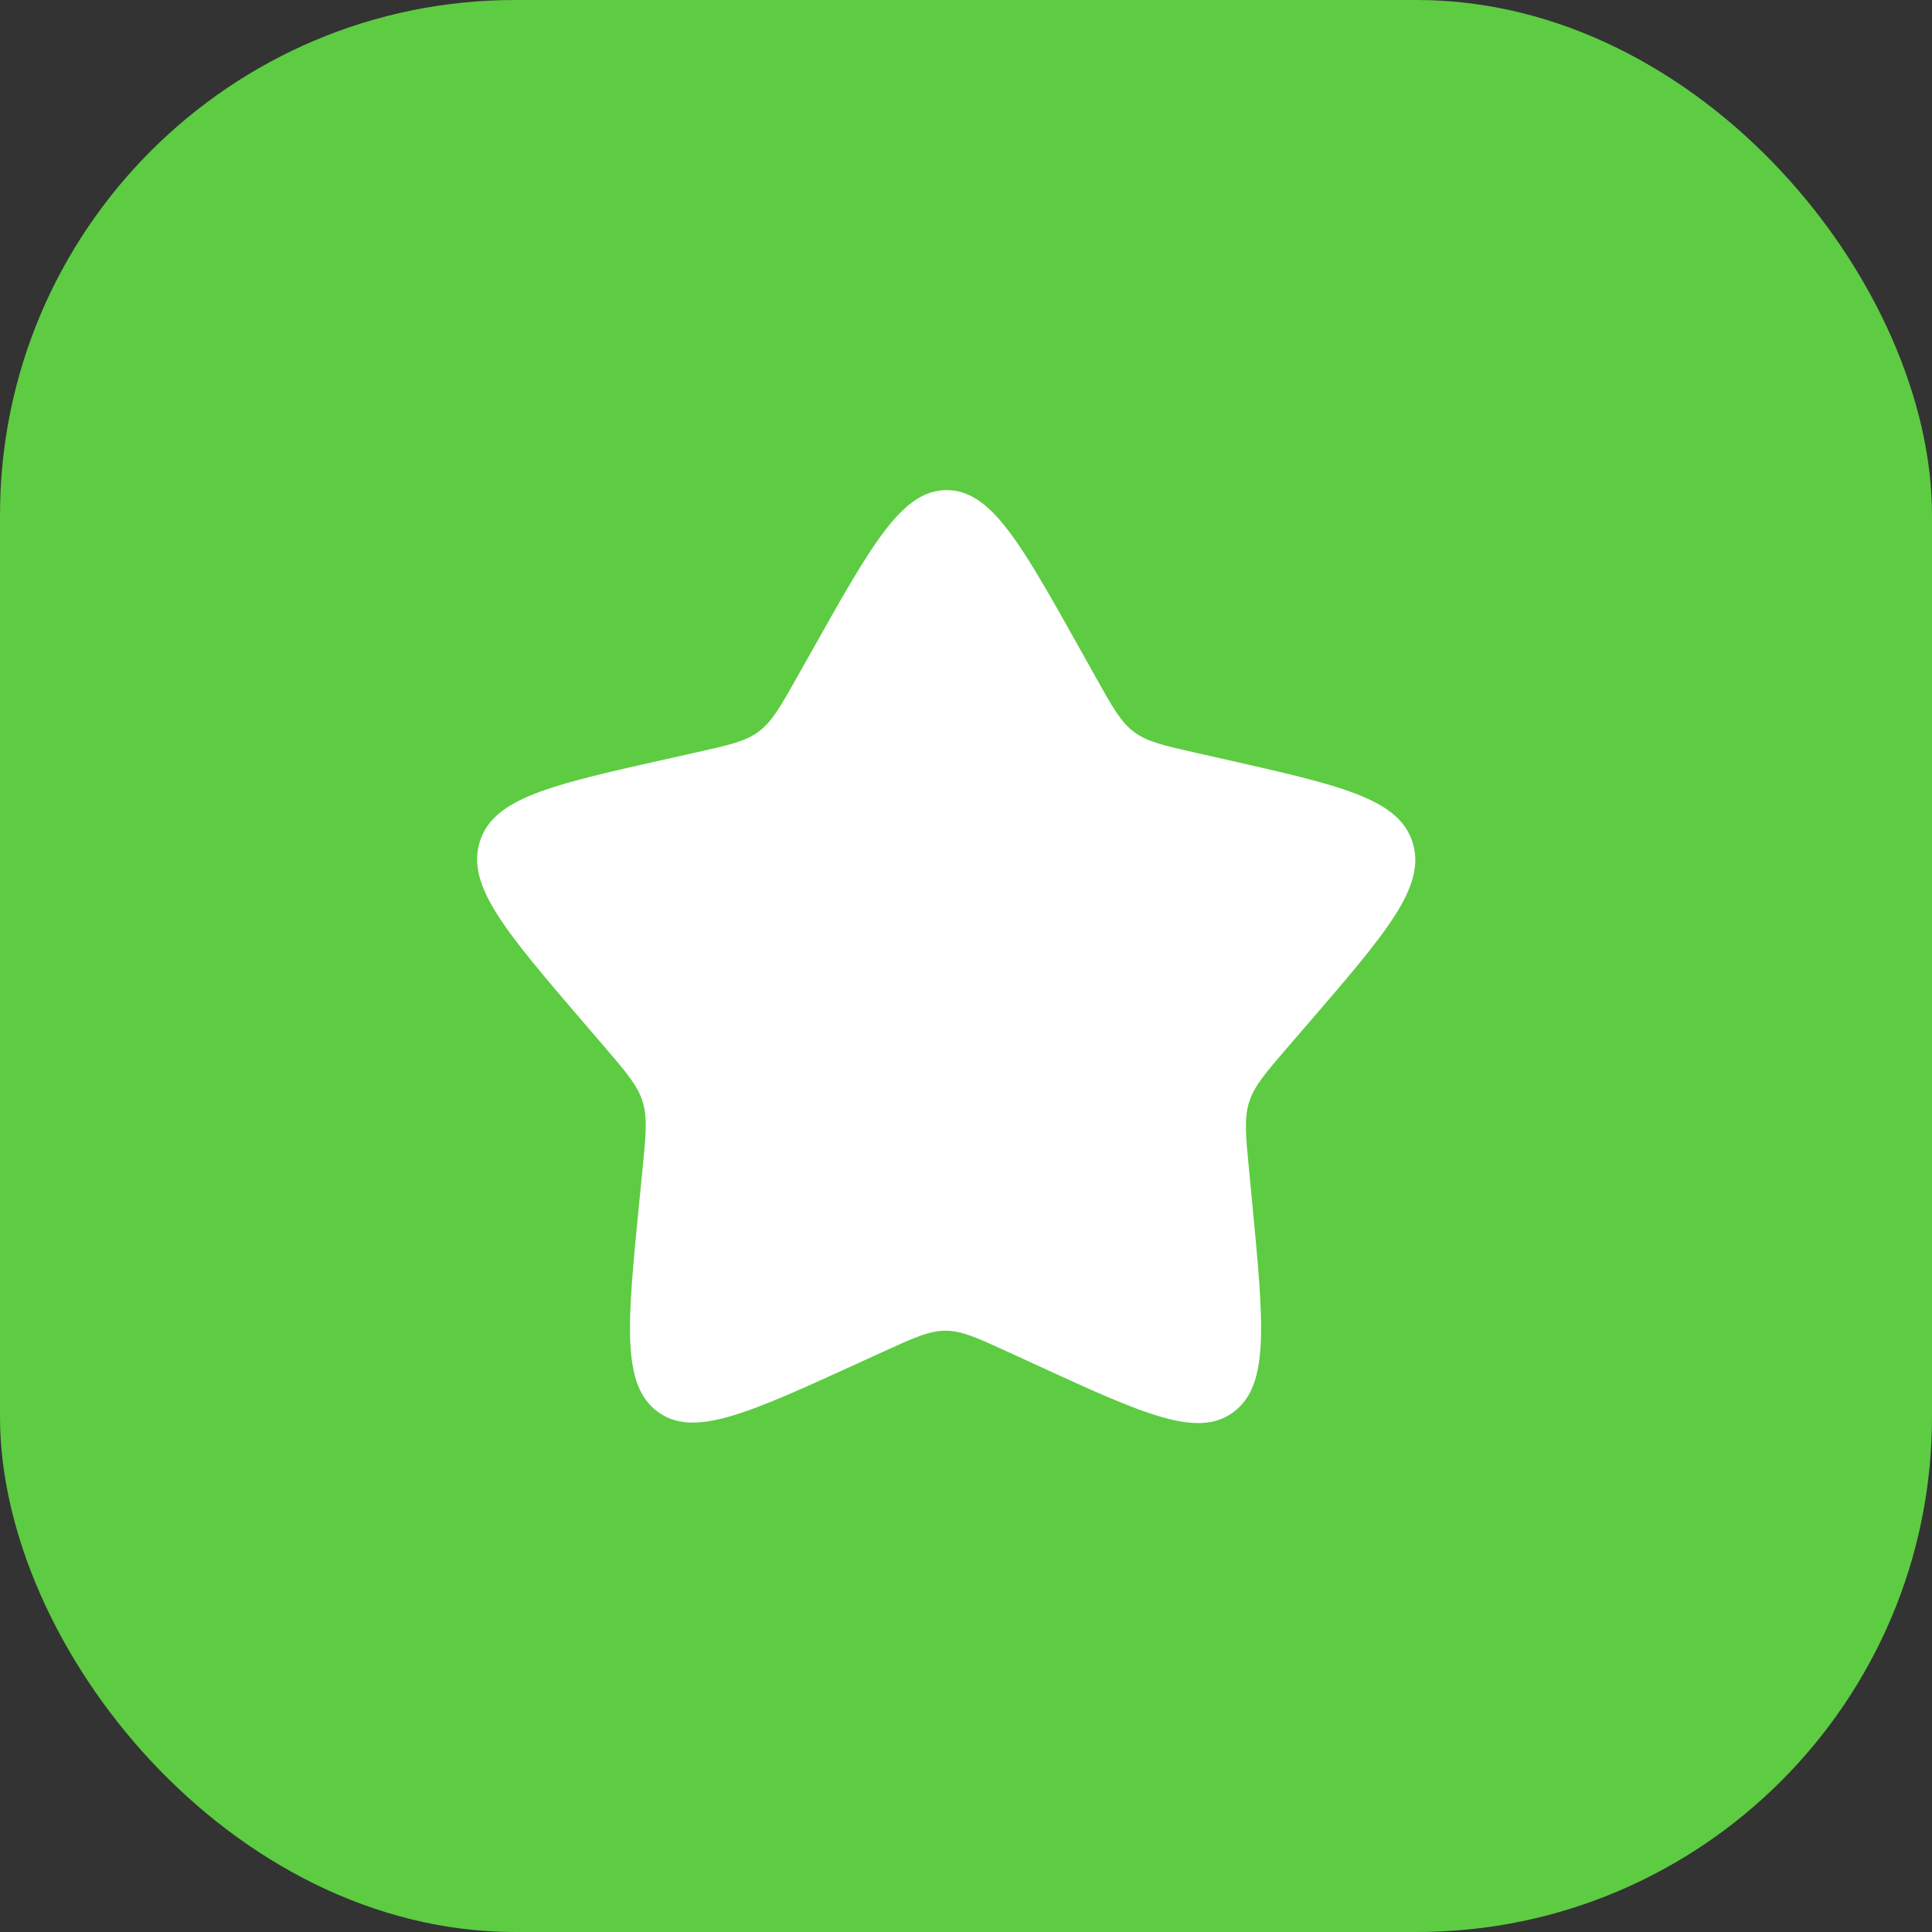
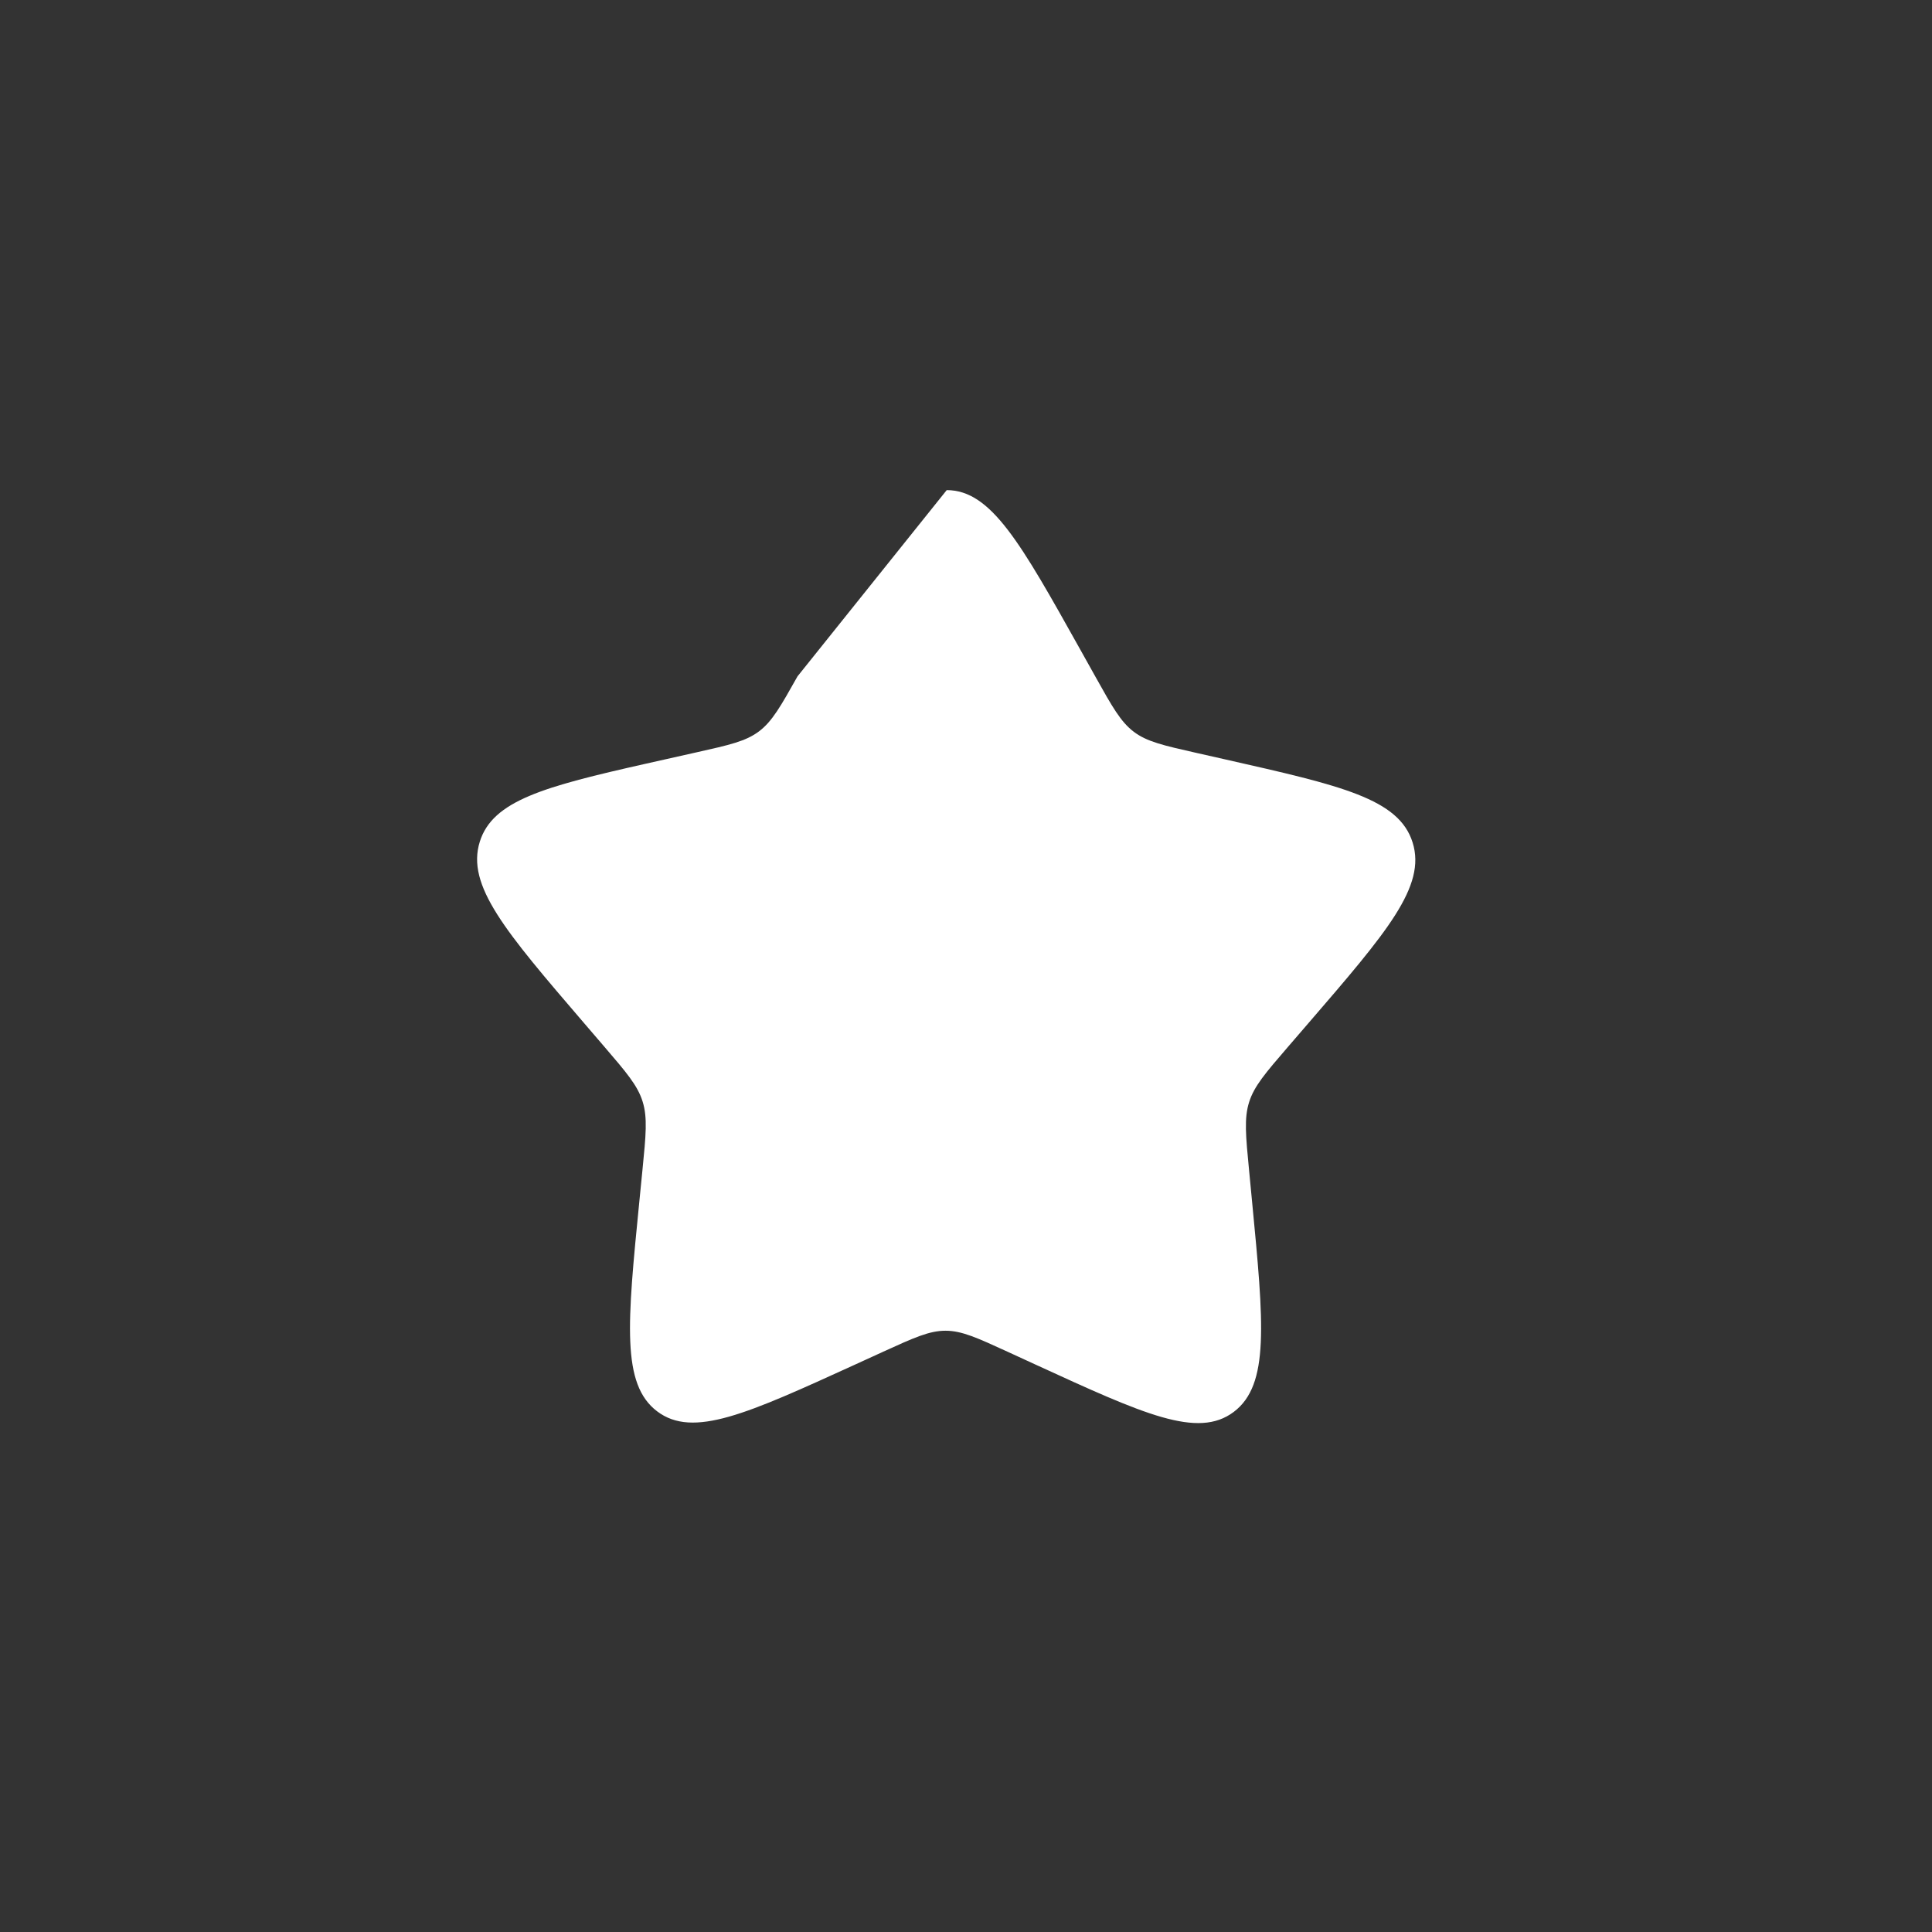
<svg xmlns="http://www.w3.org/2000/svg" width="60" height="60" viewBox="0 0 60 60" fill="none">
  <rect x="0" y="0" width="60" height="60" fill="#333333" stroke="none" />
-   <rect width="60" height="60" rx="16" fill="#5DCC42" />
-   <path d="M34.018 21.013L33.542 20.161C31.701 16.869 30.781 15.222 29.401 15.221C28.022 15.219 27.097 16.864 25.247 20.153L24.768 21.004C24.242 21.939 23.98 22.406 23.57 22.714C23.161 23.022 22.652 23.136 21.633 23.364L20.706 23.572L20.055 23.718C16.902 24.428 15.302 24.861 14.901 26.138C14.473 27.5 15.692 28.922 18.131 31.764L18.762 32.499C19.455 33.307 19.802 33.711 19.957 34.21C20.113 34.71 20.059 35.248 19.953 36.325L19.856 37.305C19.481 41.094 19.294 42.988 20.409 43.831C21.524 44.675 23.203 43.908 26.56 42.376L27.428 41.979C28.383 41.544 28.86 41.326 29.365 41.327C29.87 41.327 30.346 41.546 31.299 41.983L32.167 42.382C35.52 43.921 37.197 44.69 38.314 43.849C39.431 43.008 39.249 41.113 38.885 37.324L38.791 36.343C38.687 35.266 38.635 34.728 38.792 34.229C38.949 33.73 39.297 33.327 39.992 32.52L40.625 31.786C43.072 28.949 44.296 27.53 43.871 26.167C43.447 24.803 41.656 24.399 38.073 23.589L37.147 23.38C36.129 23.15 35.62 23.035 35.211 22.726C34.803 22.417 34.541 21.949 34.018 21.013Z" fill="white" />
+   <path d="M34.018 21.013L33.542 20.161C31.701 16.869 30.781 15.222 29.401 15.221L24.768 21.004C24.242 21.939 23.98 22.406 23.57 22.714C23.161 23.022 22.652 23.136 21.633 23.364L20.706 23.572L20.055 23.718C16.902 24.428 15.302 24.861 14.901 26.138C14.473 27.5 15.692 28.922 18.131 31.764L18.762 32.499C19.455 33.307 19.802 33.711 19.957 34.21C20.113 34.71 20.059 35.248 19.953 36.325L19.856 37.305C19.481 41.094 19.294 42.988 20.409 43.831C21.524 44.675 23.203 43.908 26.56 42.376L27.428 41.979C28.383 41.544 28.86 41.326 29.365 41.327C29.87 41.327 30.346 41.546 31.299 41.983L32.167 42.382C35.52 43.921 37.197 44.69 38.314 43.849C39.431 43.008 39.249 41.113 38.885 37.324L38.791 36.343C38.687 35.266 38.635 34.728 38.792 34.229C38.949 33.73 39.297 33.327 39.992 32.52L40.625 31.786C43.072 28.949 44.296 27.53 43.871 26.167C43.447 24.803 41.656 24.399 38.073 23.589L37.147 23.38C36.129 23.15 35.62 23.035 35.211 22.726C34.803 22.417 34.541 21.949 34.018 21.013Z" fill="white" />
</svg>